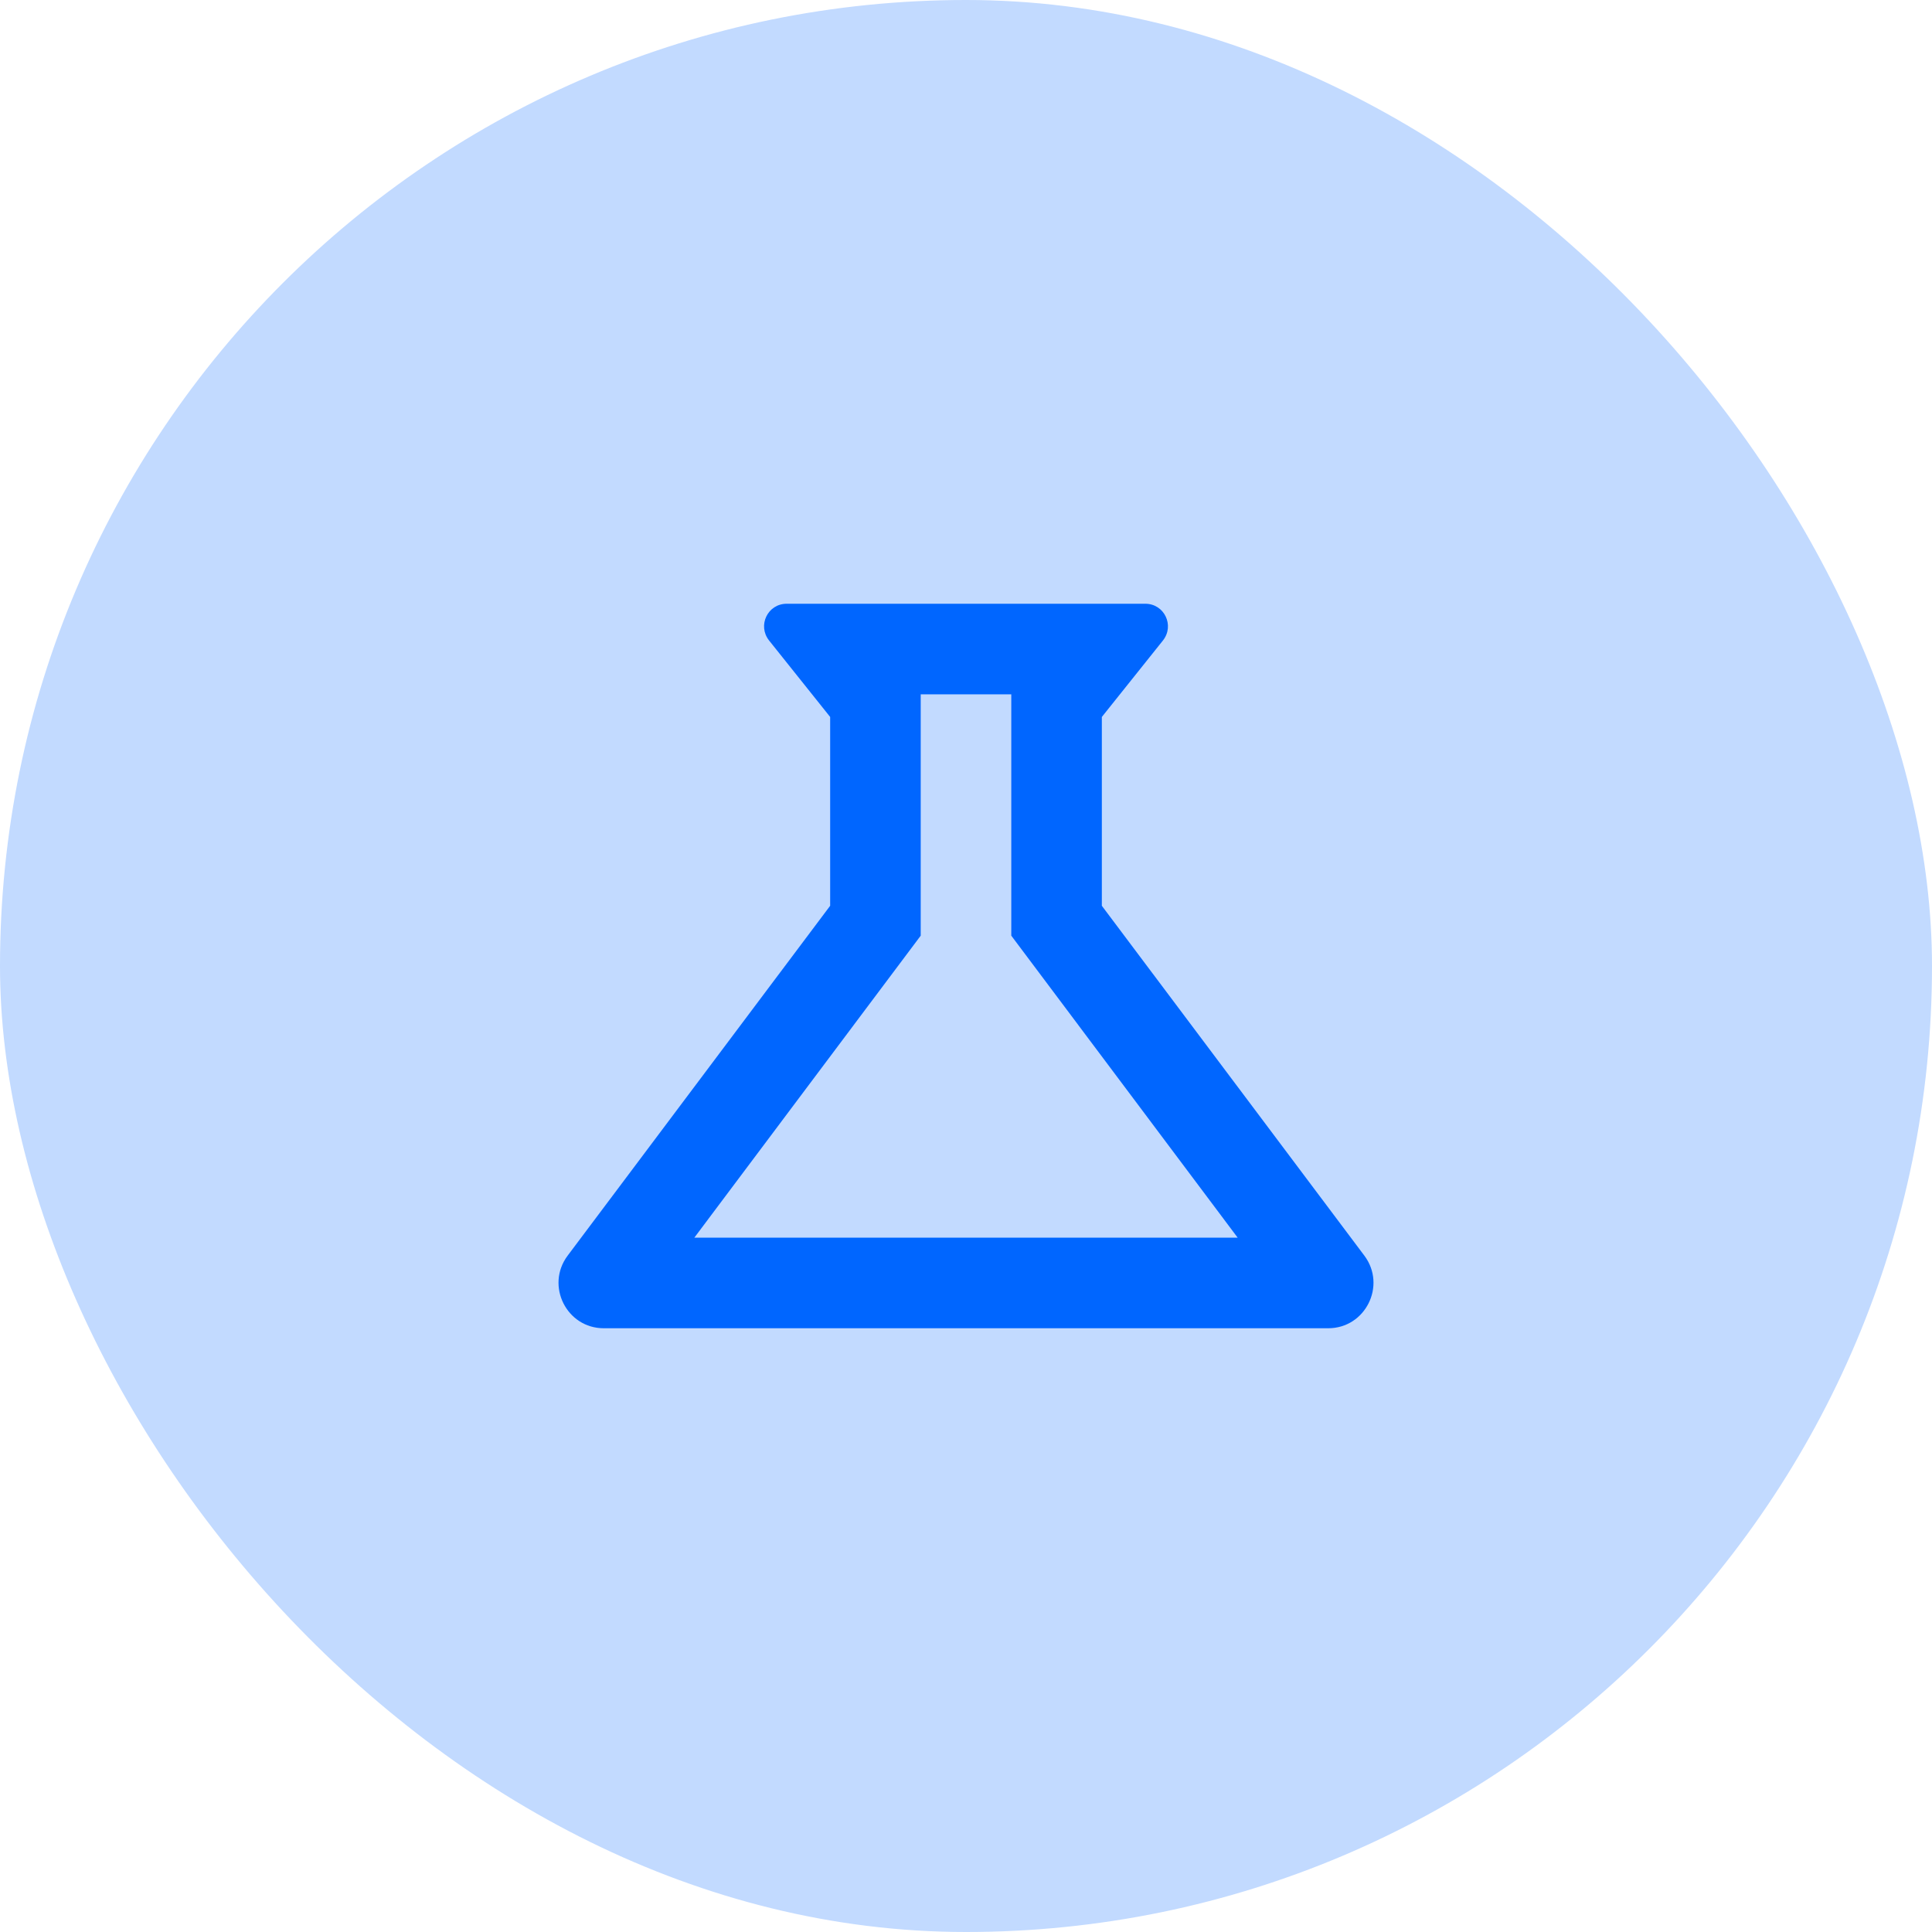
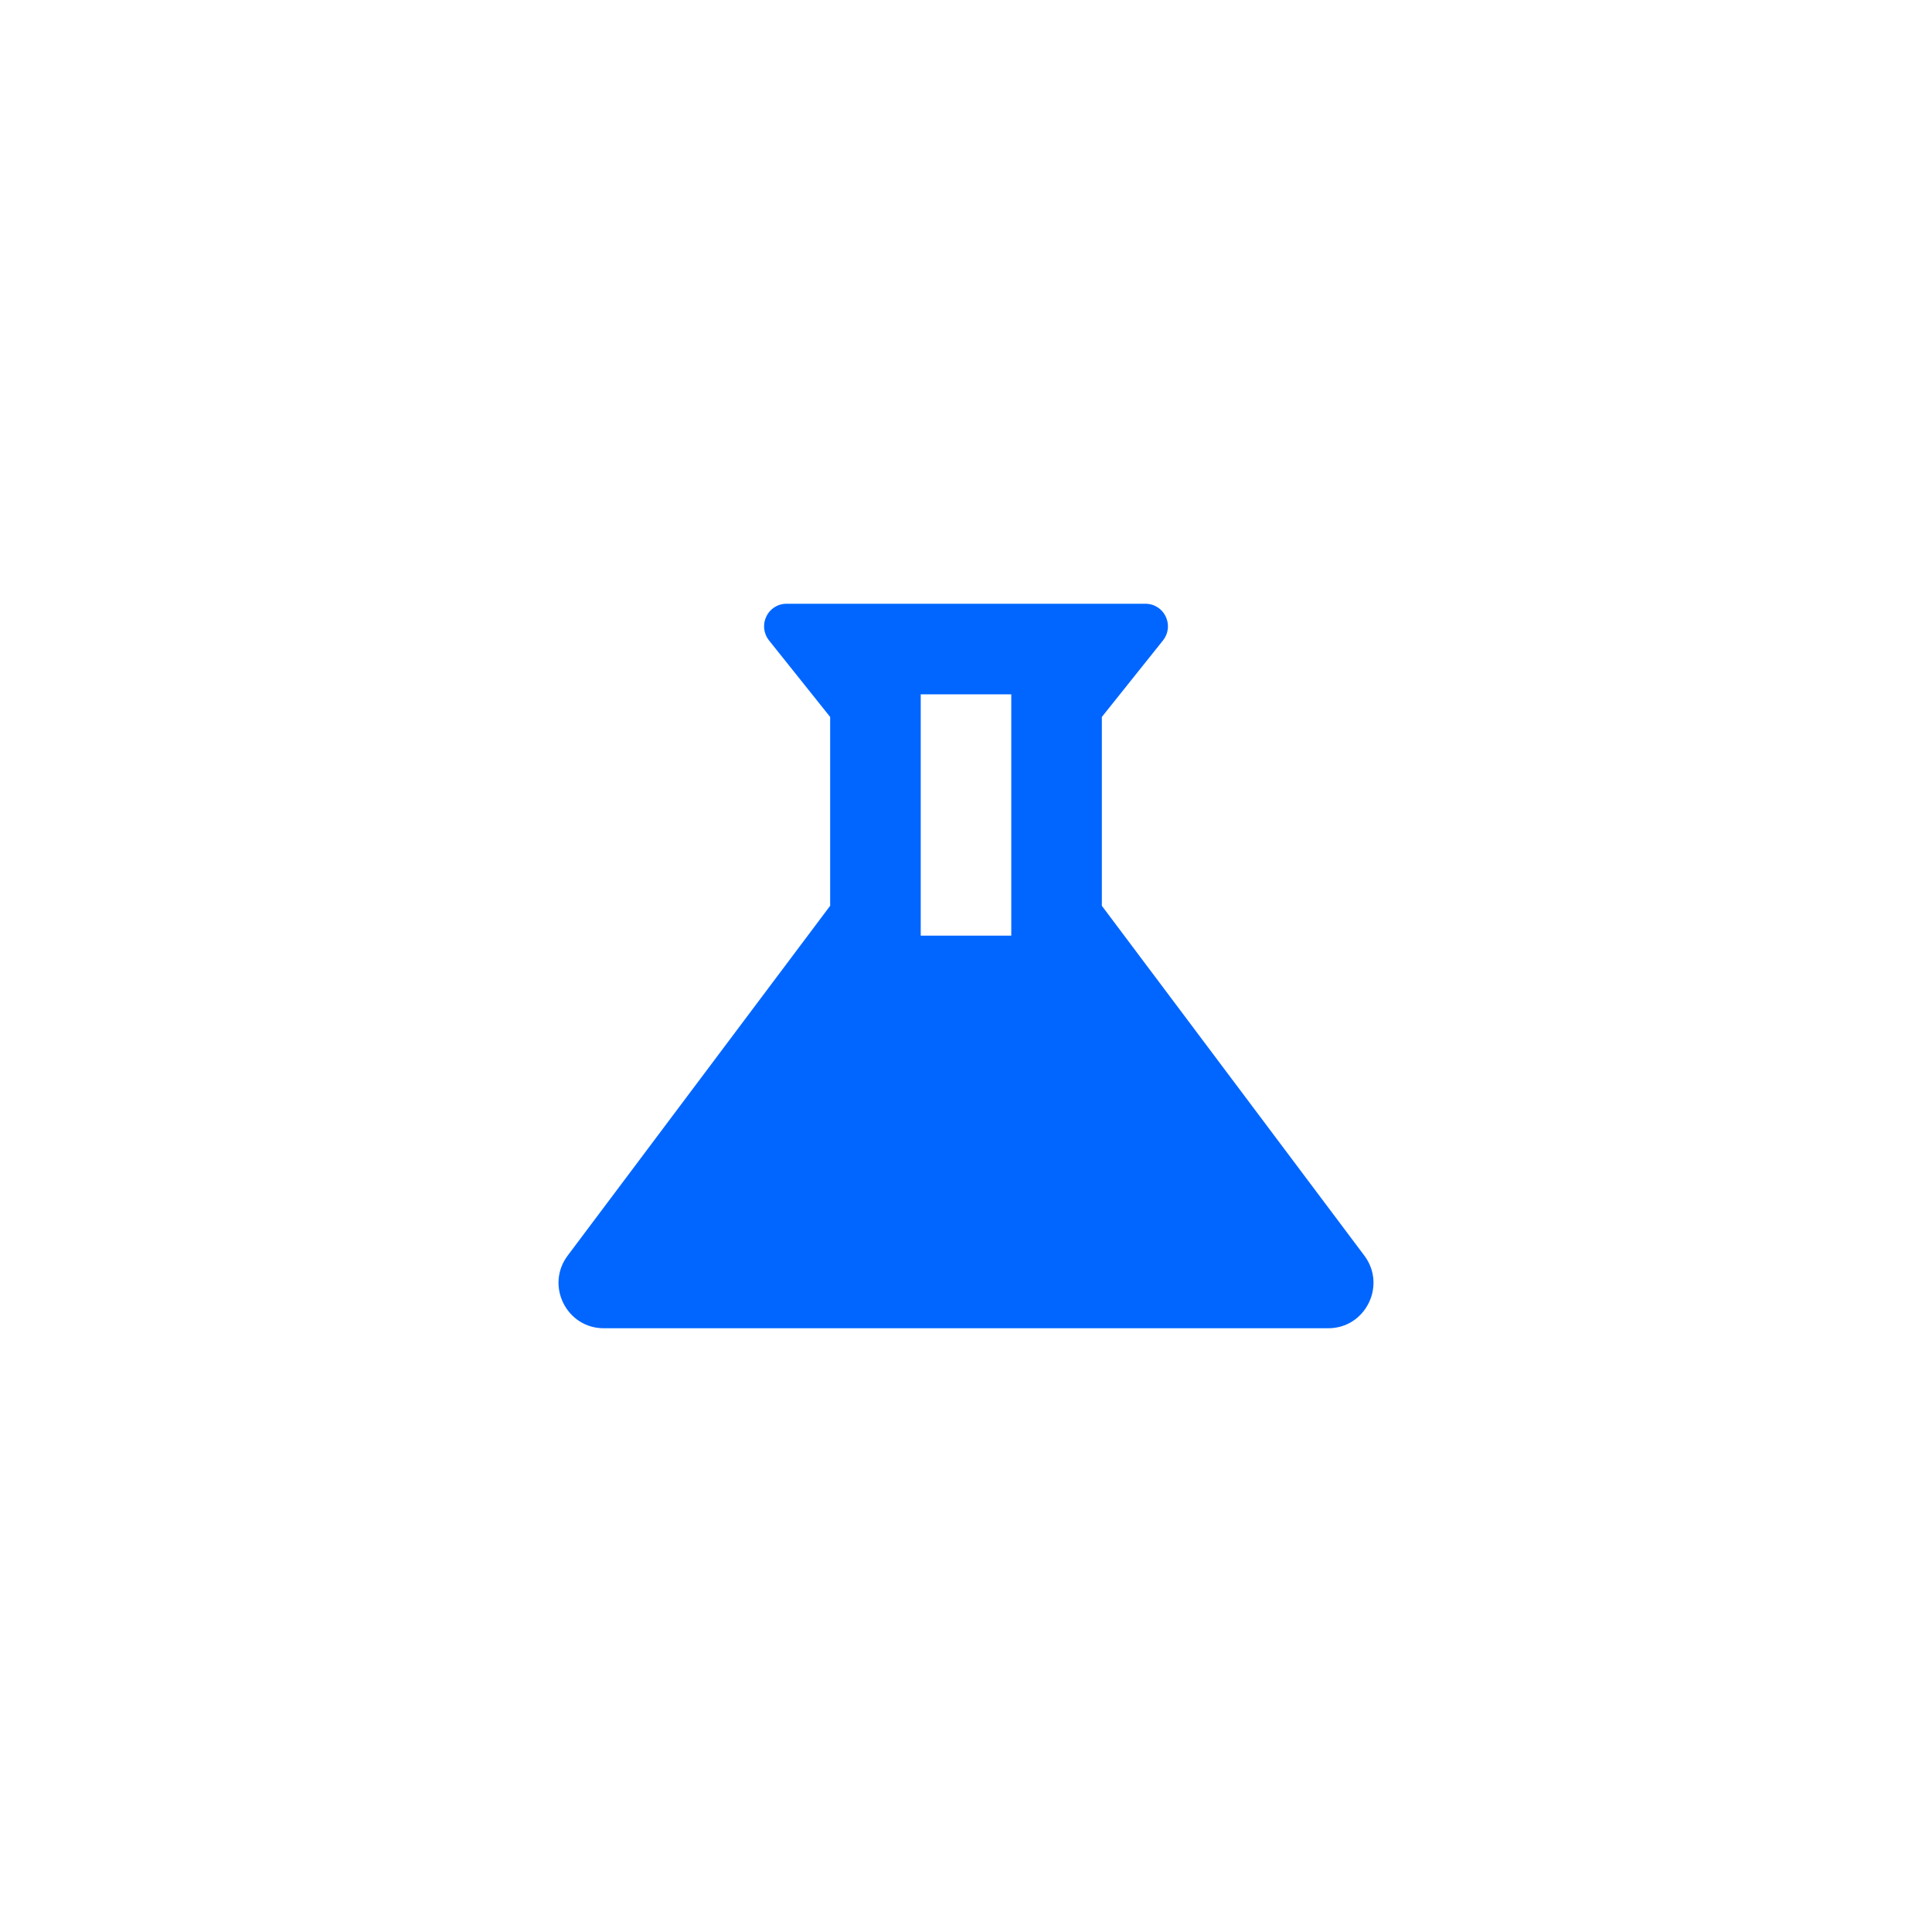
<svg xmlns="http://www.w3.org/2000/svg" width="96" height="96" viewBox="0 0 96 96" fill="none">
-   <rect width="96" height="96" rx="48" fill="#C2DAFF" />
-   <path d="M50.25 46.492L61.5 61.5H34.5L45.75 46.492V34.5H50.25M56.91 30H39.09C38.145 30 37.628 31.08 38.213 31.823L41.25 35.625V45.008L28.2 62.4C27.098 63.885 28.155 66 30 66H66C67.845 66 68.903 63.885 67.8 62.4L54.75 45.008V35.625L57.788 31.823C58.373 31.08 57.855 30 56.91 30Z" fill="#0066FF" />
+   <path d="M50.25 46.492H34.5L45.75 46.492V34.5H50.25M56.91 30H39.09C38.145 30 37.628 31.08 38.213 31.823L41.25 35.625V45.008L28.2 62.4C27.098 63.885 28.155 66 30 66H66C67.845 66 68.903 63.885 67.8 62.4L54.75 45.008V35.625L57.788 31.823C58.373 31.08 57.855 30 56.91 30Z" fill="#0066FF" />
</svg>